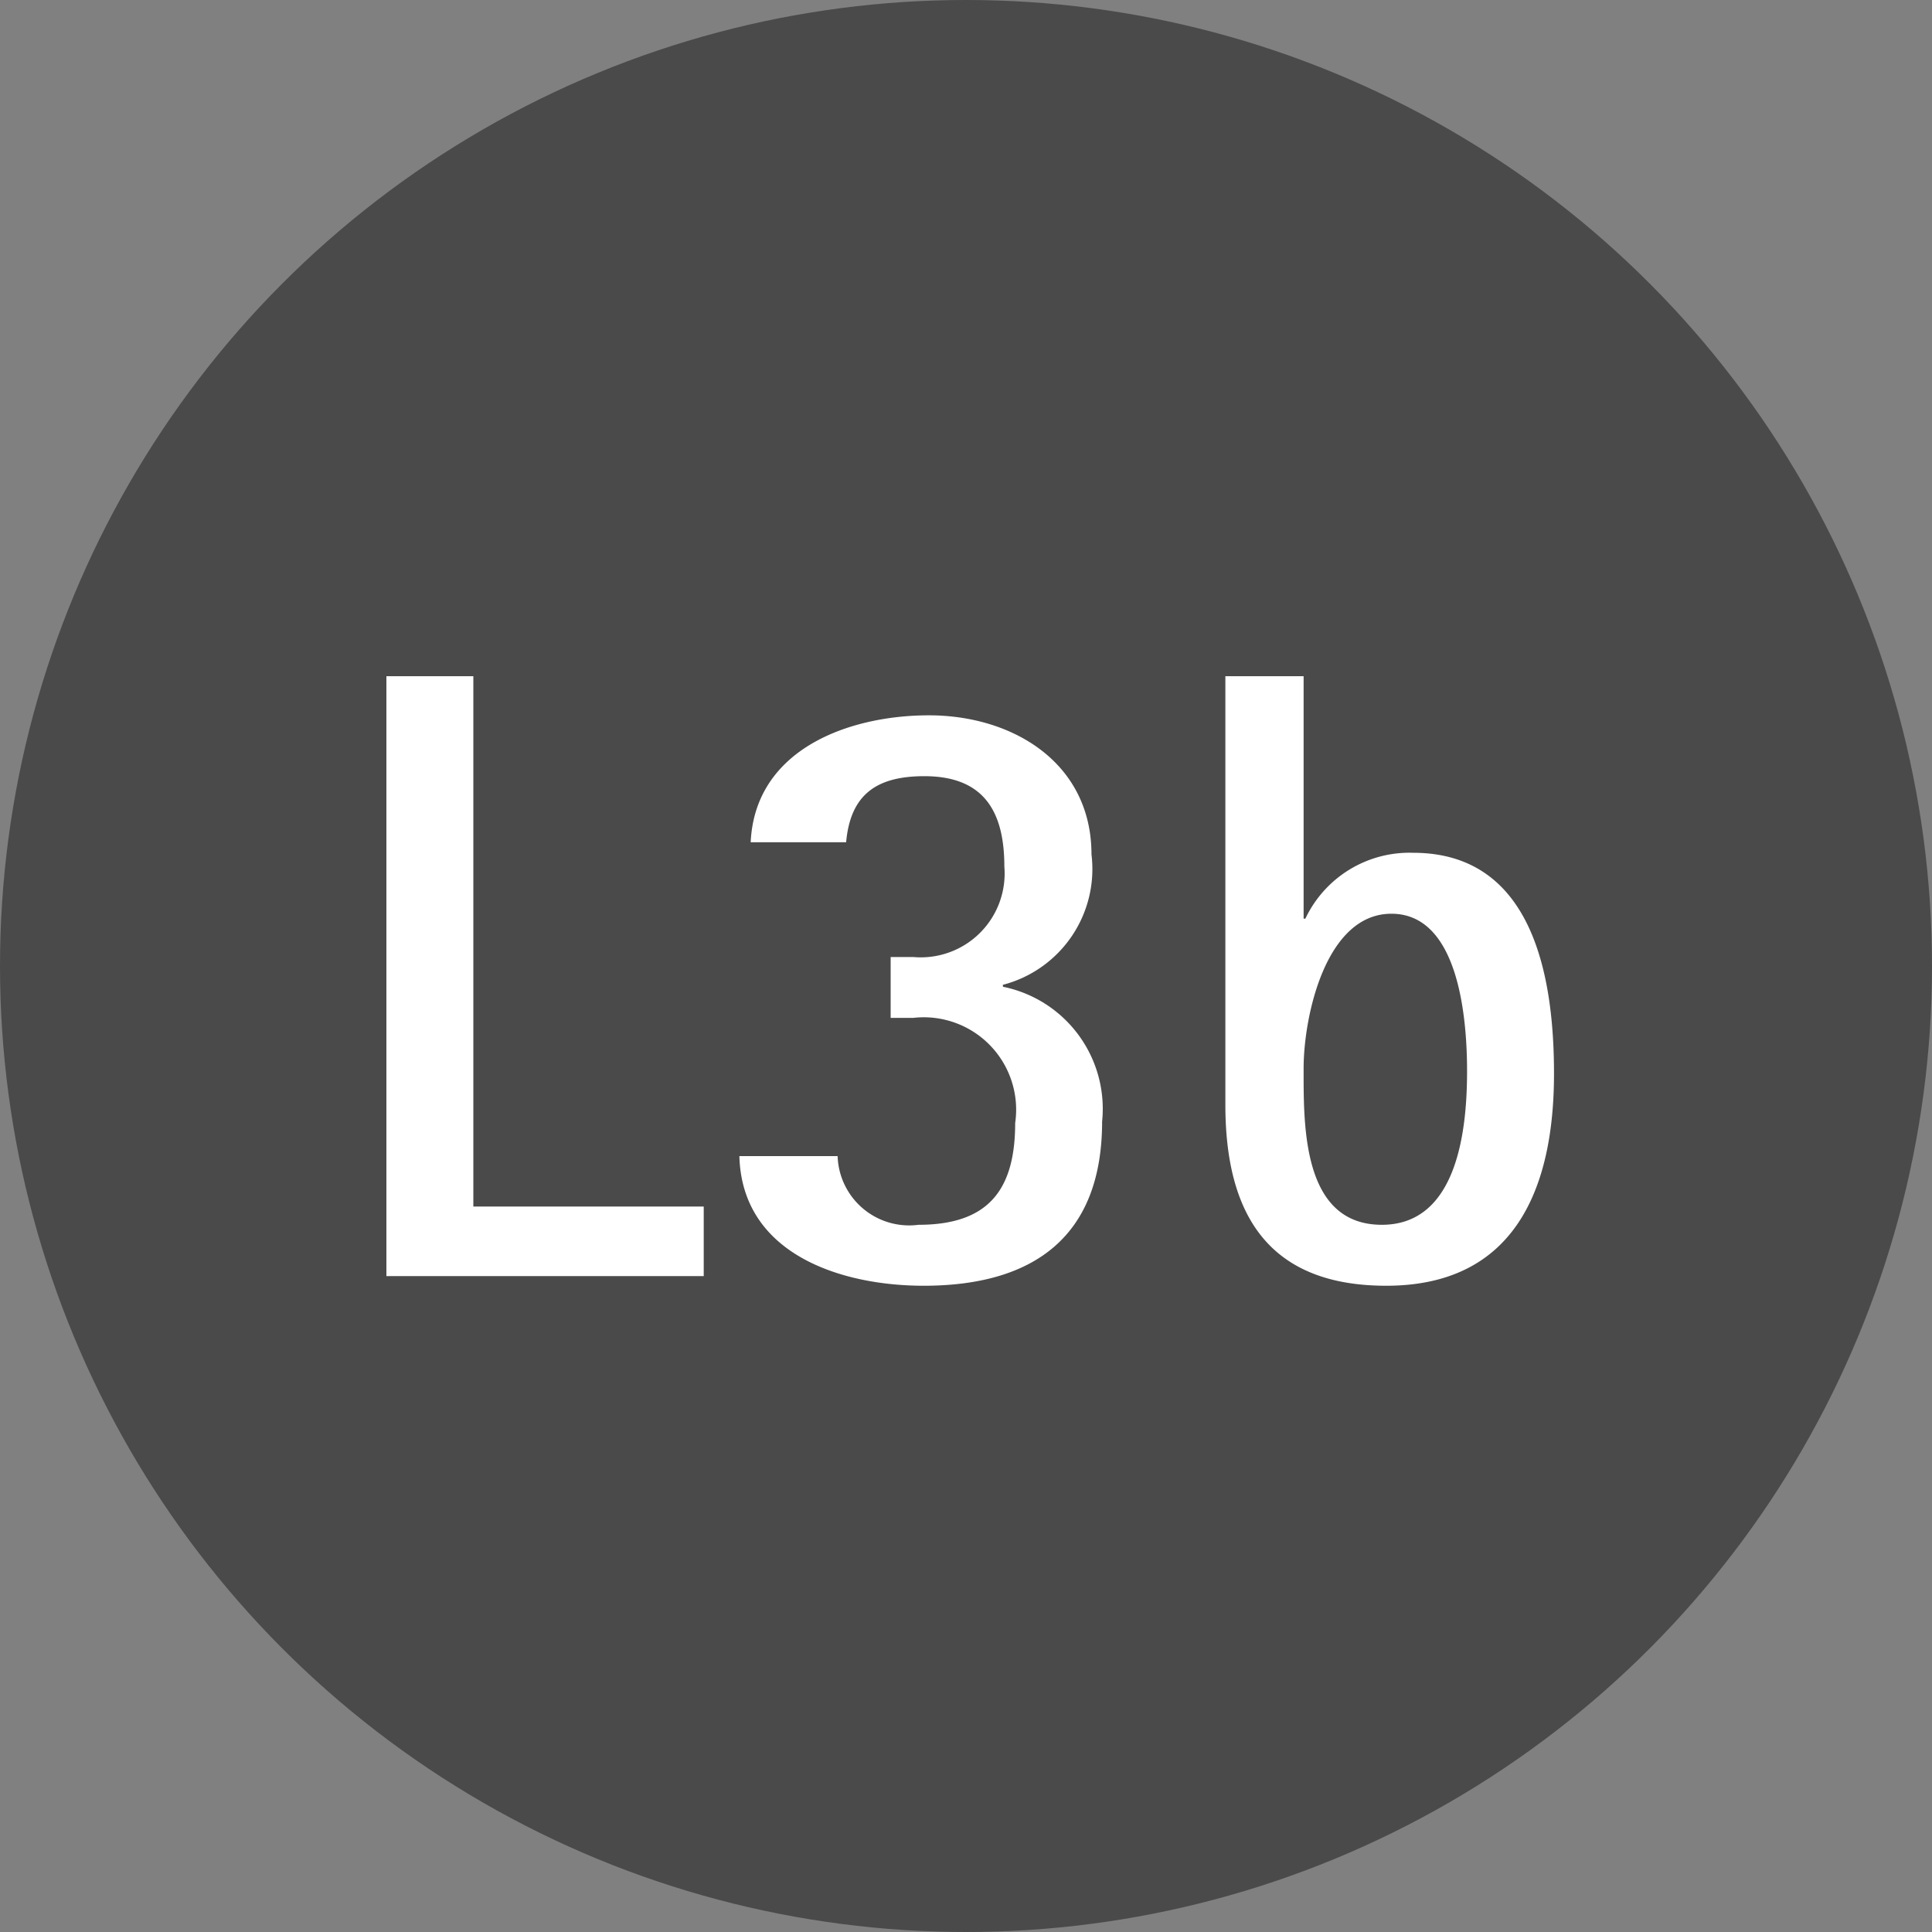
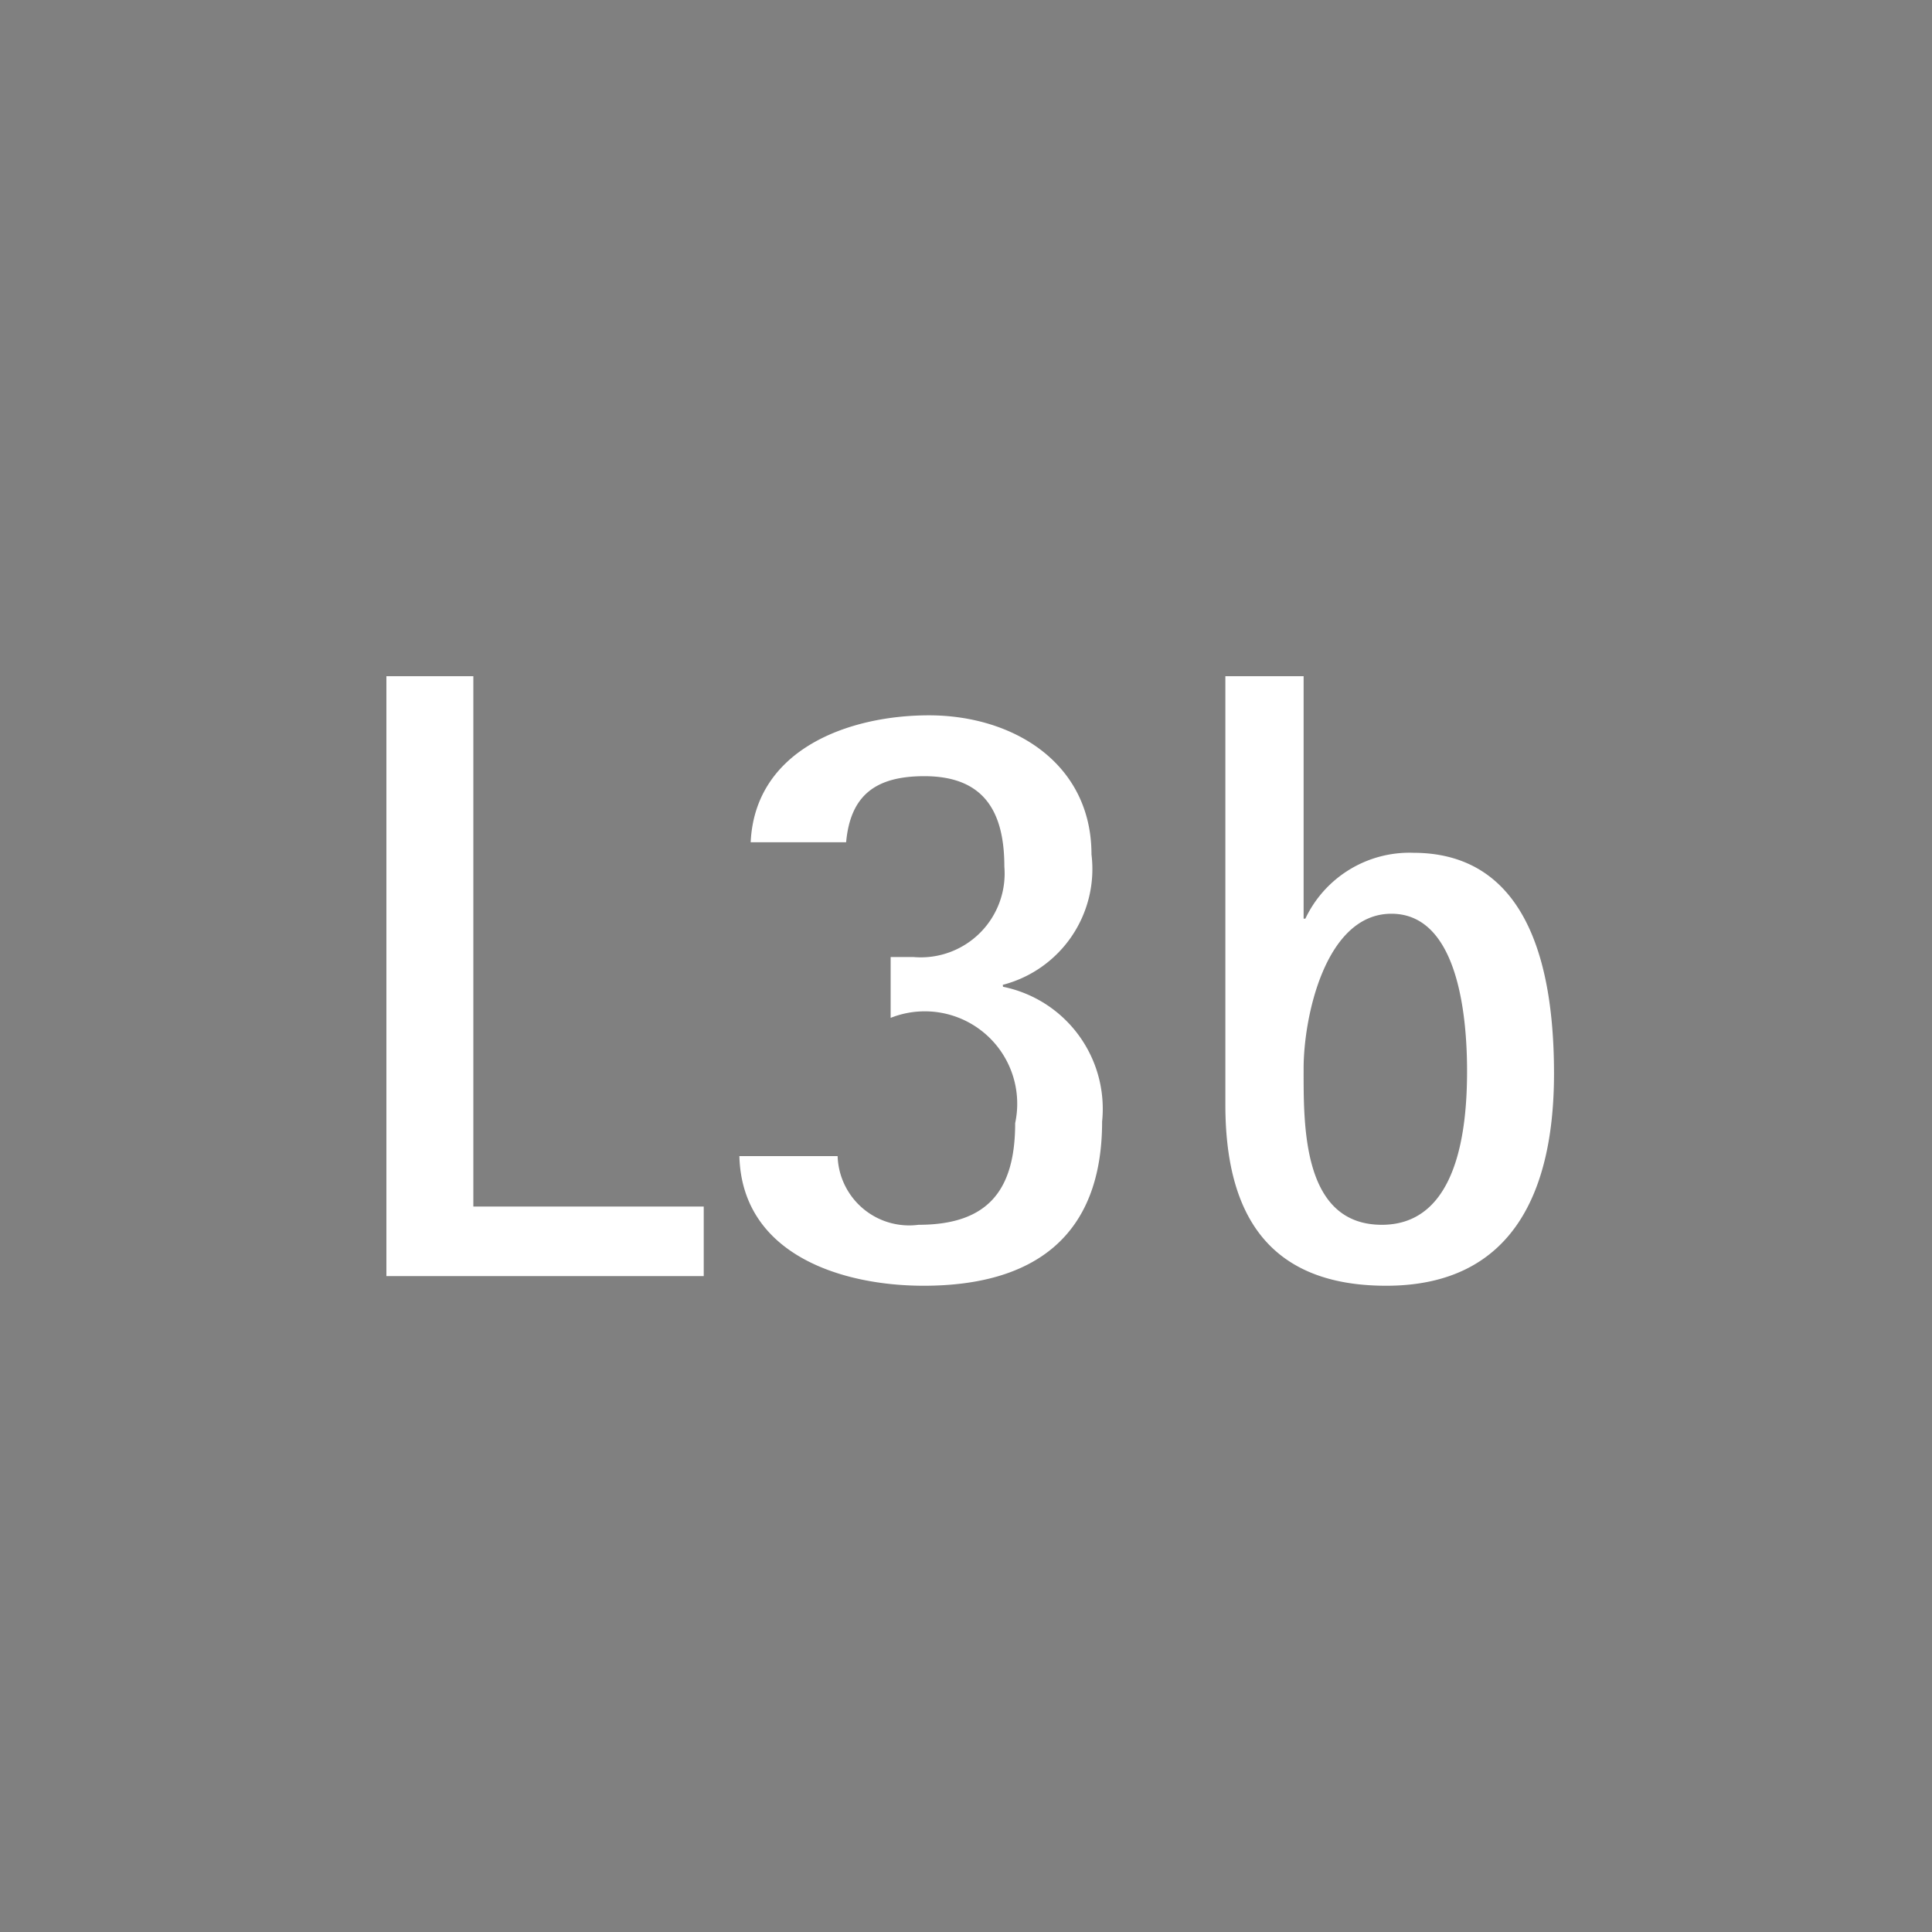
<svg xmlns="http://www.w3.org/2000/svg" width="40" height="40" viewBox="0 0 40 40">
  <rect x="0" y="0" width="40" height="40" fill="#808080" stroke="none" />
  <g id="Gruppe_19190" data-name="Gruppe 19190" transform="translate(1392 -5231)">
-     <circle id="Ellipse_472" data-name="Ellipse 472" cx="20" cy="20" r="20" transform="translate(-1392 5231)" fill="#4a4a4a" />
-     <path id="Pfad_58253" data-name="Pfad 58253" d="M-5.148,0V-1.44h-4.77V-12.42h-1.8V0ZM1.044-6.03A2.477,2.477,0,0,0,2.88-8.73c0-1.89-1.62-2.88-3.366-2.88-1.656,0-3.6.7-3.69,2.628H-2.2c.09-.99.63-1.368,1.62-1.368,1.224,0,1.656.72,1.656,1.872A1.736,1.736,0,0,1-.81-6.606h-.468v1.26H-.81A1.913,1.913,0,0,1,1.3-3.168c0,1.386-.558,2.106-2,2.106A1.482,1.482,0,0,1-2.376-2.484H-4.41C-4.356-.45-2.3.2-.594.2,1.674.2,3.1-.81,3.1-3.2a2.578,2.578,0,0,0-2.052-2.79ZM5.652-3.546C5.652-1.314,6.516.2,8.982.2c2.664,0,3.474-2.016,3.474-4.392,0-1.962-.414-4.572-2.916-4.572A2.385,2.385,0,0,0,7.308-7.4H7.272V-12.42H5.652Zm3.24,2.484c-1.656,0-1.62-2.07-1.62-3.24,0-1.062.45-3.2,1.818-3.2,1.422,0,1.566,2.25,1.566,3.258C10.656-3.078,10.476-1.062,8.892-1.062Z" transform="translate(-1372.282 5257.42)" fill="#fff" />
+     <path id="Pfad_58253" data-name="Pfad 58253" d="M-5.148,0V-1.44h-4.77V-12.42h-1.8V0ZM1.044-6.03A2.477,2.477,0,0,0,2.88-8.73c0-1.89-1.62-2.88-3.366-2.88-1.656,0-3.6.7-3.69,2.628H-2.2c.09-.99.63-1.368,1.62-1.368,1.224,0,1.656.72,1.656,1.872A1.736,1.736,0,0,1-.81-6.606h-.468v1.26A1.913,1.913,0,0,1,1.3-3.168c0,1.386-.558,2.106-2,2.106A1.482,1.482,0,0,1-2.376-2.484H-4.41C-4.356-.45-2.3.2-.594.2,1.674.2,3.1-.81,3.1-3.2a2.578,2.578,0,0,0-2.052-2.79ZM5.652-3.546C5.652-1.314,6.516.2,8.982.2c2.664,0,3.474-2.016,3.474-4.392,0-1.962-.414-4.572-2.916-4.572A2.385,2.385,0,0,0,7.308-7.4H7.272V-12.42H5.652Zm3.24,2.484c-1.656,0-1.62-2.07-1.62-3.24,0-1.062.45-3.2,1.818-3.2,1.422,0,1.566,2.25,1.566,3.258C10.656-3.078,10.476-1.062,8.892-1.062Z" transform="translate(-1372.282 5257.42)" fill="#fff" />
  </g>
</svg>